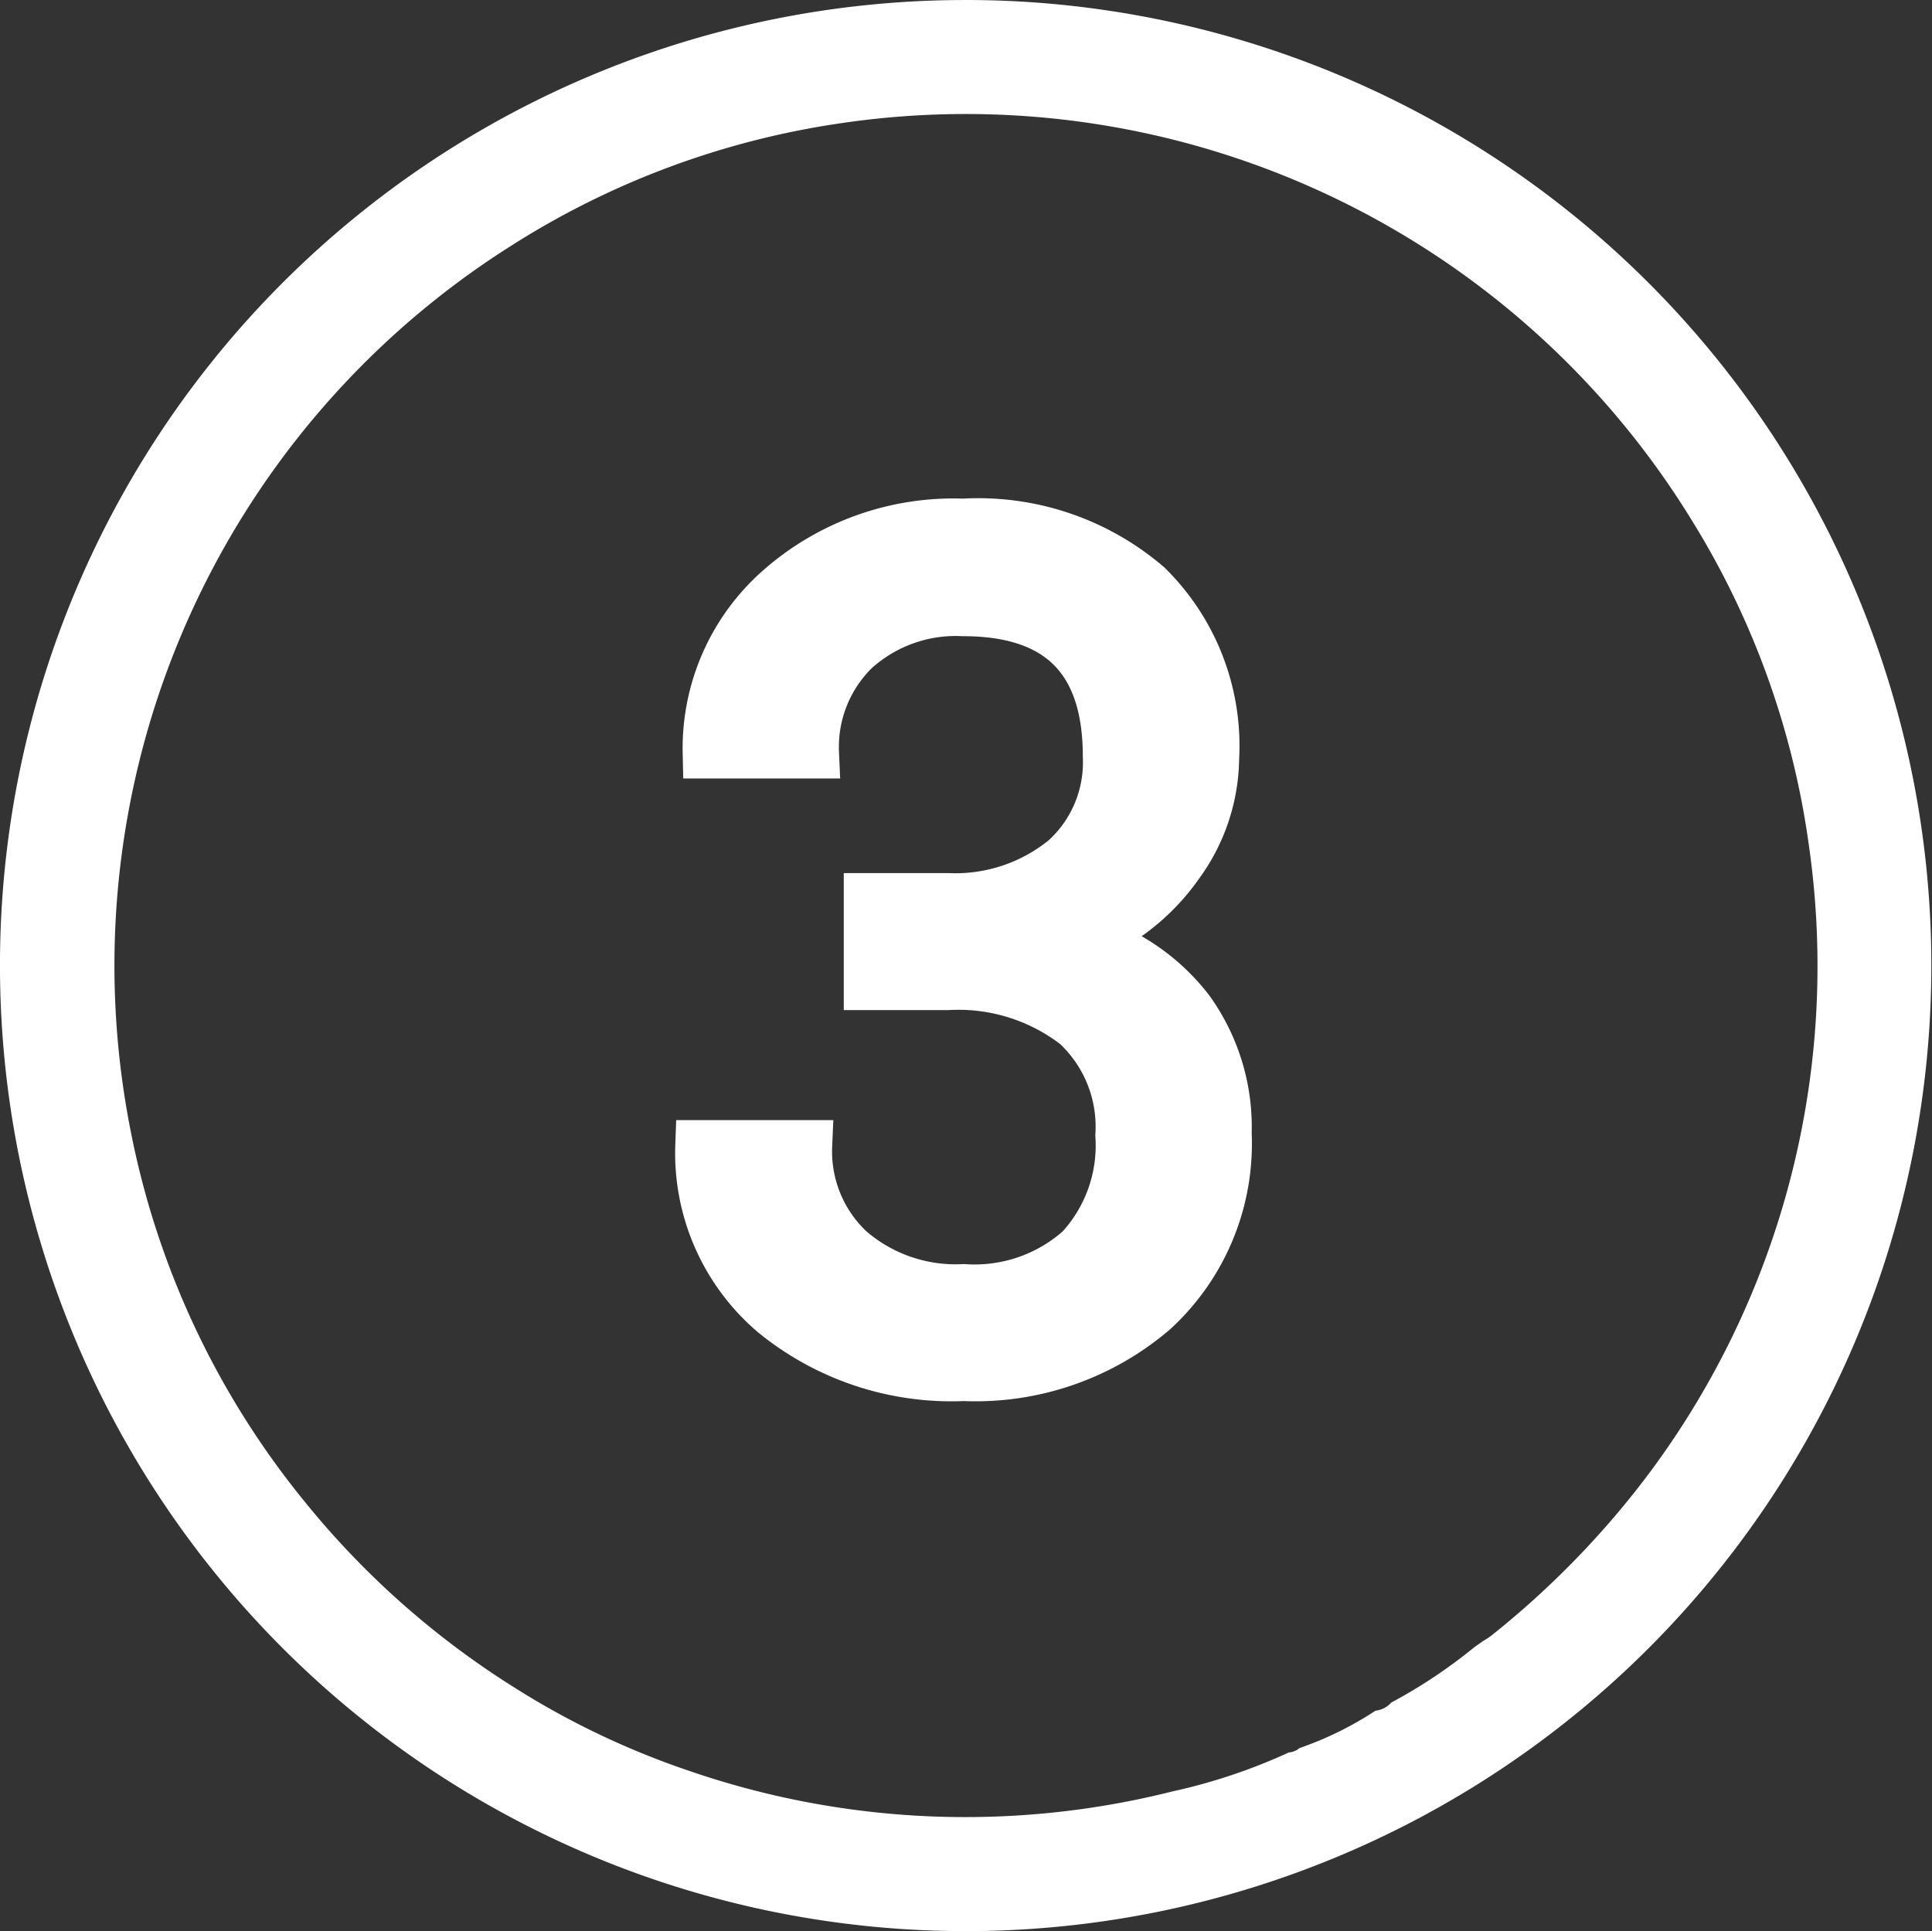
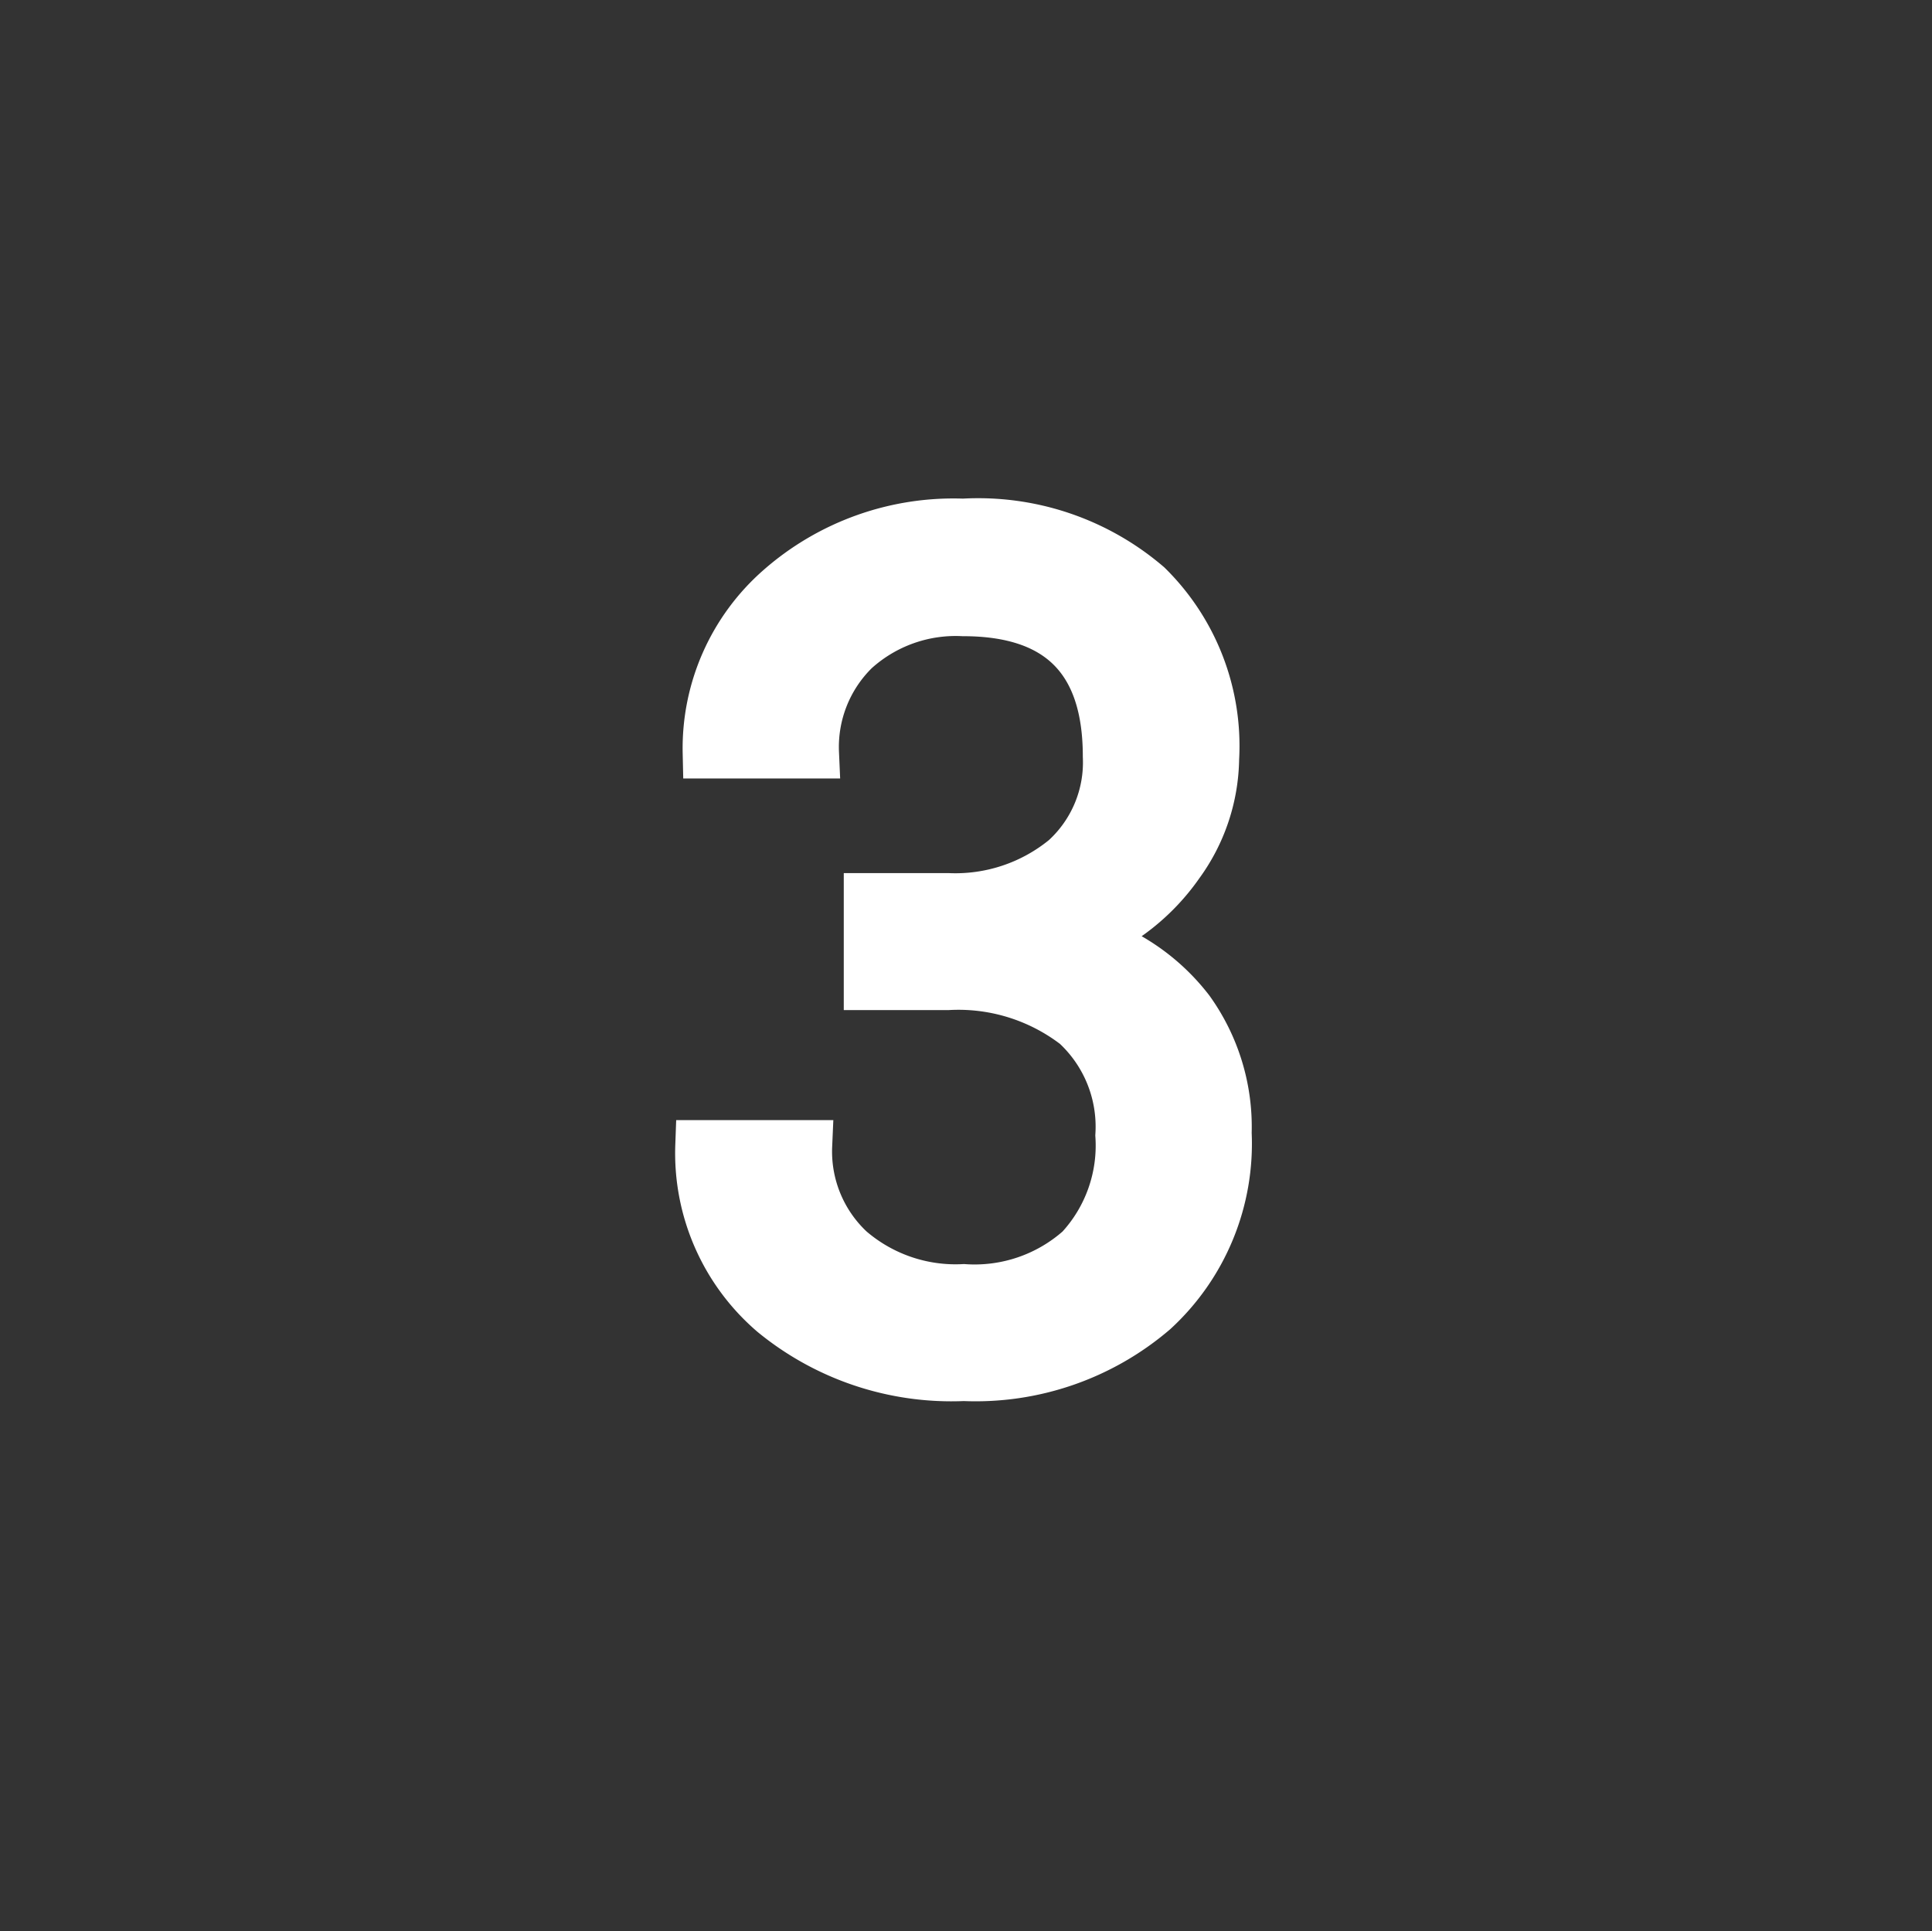
<svg xmlns="http://www.w3.org/2000/svg" viewBox="0 0 75.723 75.697">
  <rect x="0" y="0" width="75.723" height="75.697" fill="#333333" stroke="none" />
  <g data-name="Layer 2">
    <g data-name="Layer 1" fill="#fff">
-       <path d="M37.835 0A37.849 37.849 0 1 1 .004 38.451 37.832 37.832 0 0 1 37.835.001zm16.078 67.057a.962.962 0 0 0 .617-.32 20.15 20.15 0 0 0 3.248-2.163l.359-.254a3.399 3.399 0 0 0 .3-.195 34.87 34.87 0 0 0 5.996-6.105 33.253 33.253 0 0 0 6.46-24.913 32.587 32.587 0 0 0-4.522-12.61A33.387 33.387 0 0 0 33.089 4.811a32.838 32.838 0 0 0-13.132 4.872A33.372 33.372 0 0 0 5.121 44.33a32.982 32.982 0 0 0 6.79 14.494 33.362 33.362 0 0 0 8.195 7.29 31.836 31.836 0 0 0 6.882 3.293 33.233 33.233 0 0 0 18.97.813 22.372 22.372 0 0 0 4.558-1.527.731.731 0 0 0 .418-.171 13.357 13.357 0 0 0 2.979-1.466z" />
      <path d="M34.071 35.225h3.1a6.815 6.815 0 0 0 4.596-1.539 5.143 5.143 0 0 0 1.673-4.038q0-5.71-5.688-5.71a5.916 5.916 0 0 0-4.272 1.527 5.347 5.347 0 0 0-1.596 4.05h-4.127A8.285 8.285 0 0 1 30.58 23.1a10.283 10.283 0 0 1 7.172-2.554 10.16 10.16 0 0 1 7.206 2.432 8.782 8.782 0 0 1 2.609 6.759 7.136 7.136 0 0 1-1.371 4.105 8.29 8.29 0 0 1-3.737 2.967 7.986 7.986 0 0 1 4.138 2.81 7.81 7.81 0 0 1 1.461 4.797 8.86 8.86 0 0 1-2.855 6.938 10.696 10.696 0 0 1-7.429 2.565 10.97 10.97 0 0 1-7.44-2.476 8.213 8.213 0 0 1-2.867-6.536h4.15a5.308 5.308 0 0 0 1.673 4.104 6.365 6.365 0 0 0 4.484 1.54 6.24 6.24 0 0 0 4.573-1.562 6.016 6.016 0 0 0 1.584-4.484 5.462 5.462 0 0 0-1.74-4.35 7.587 7.587 0 0 0-5.02-1.562h-3.1z" stroke="#fff" stroke-miterlimit="10" stroke-width="2" />
    </g>
  </g>
</svg>